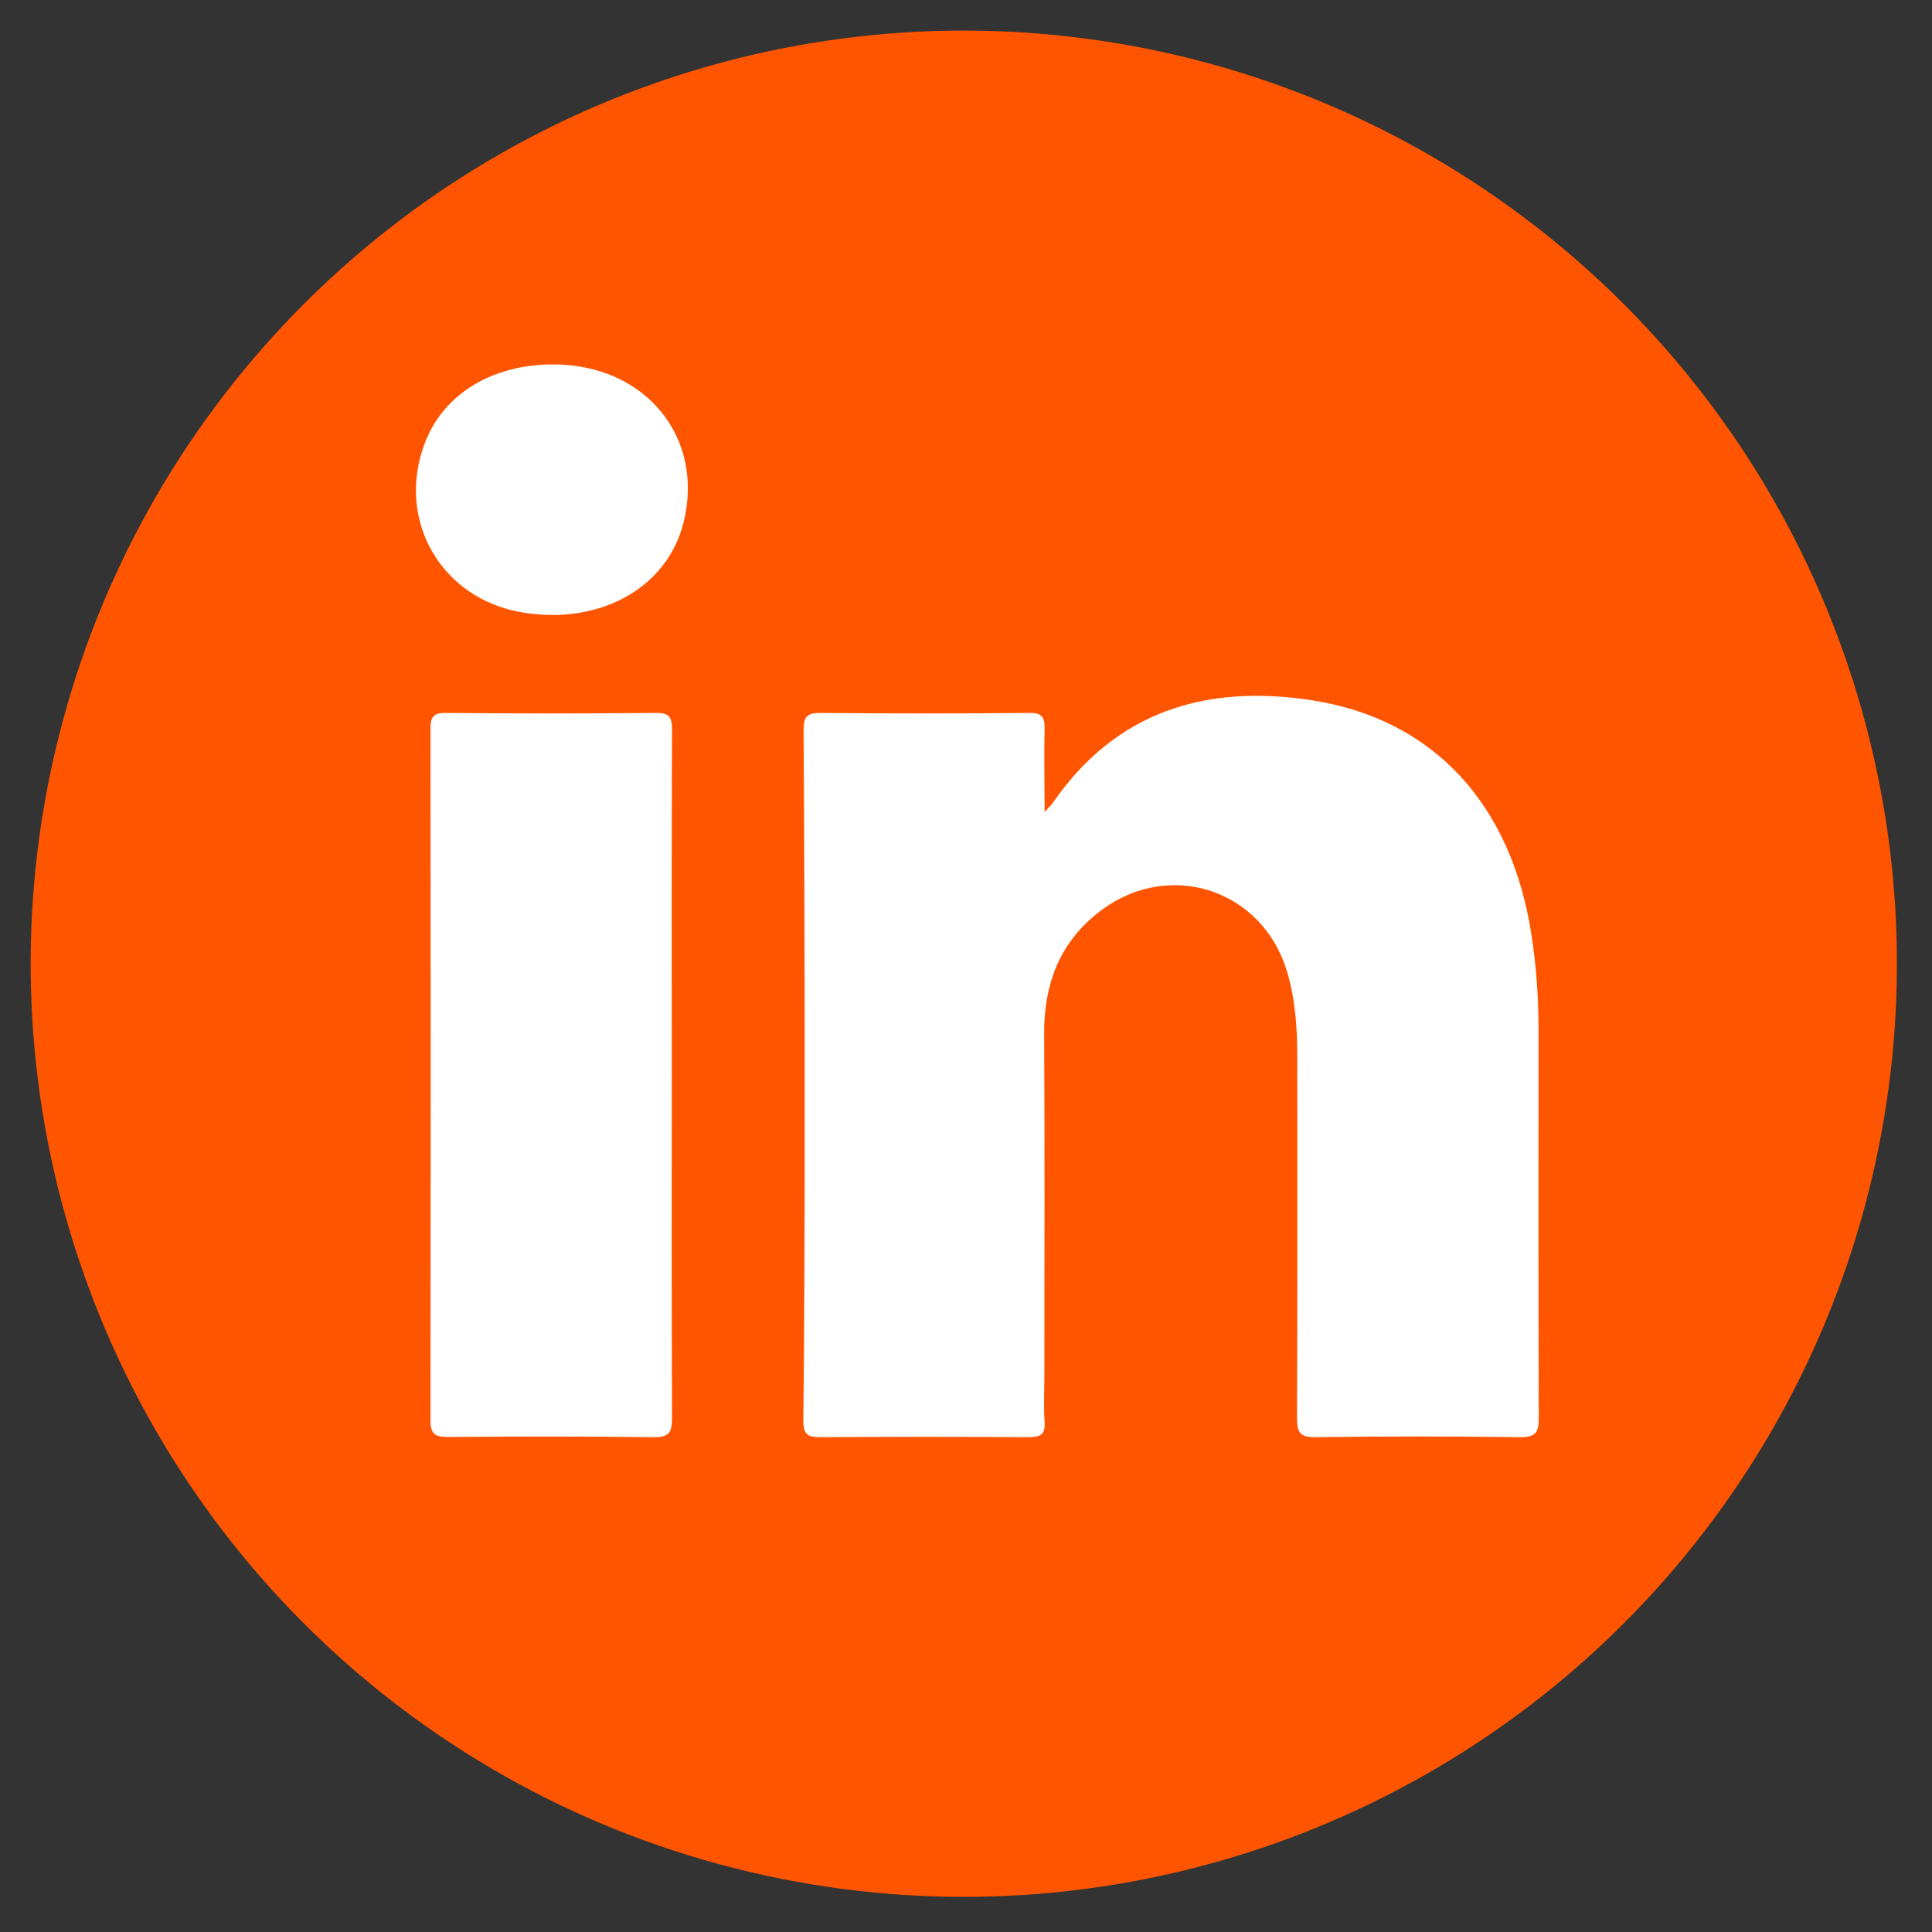
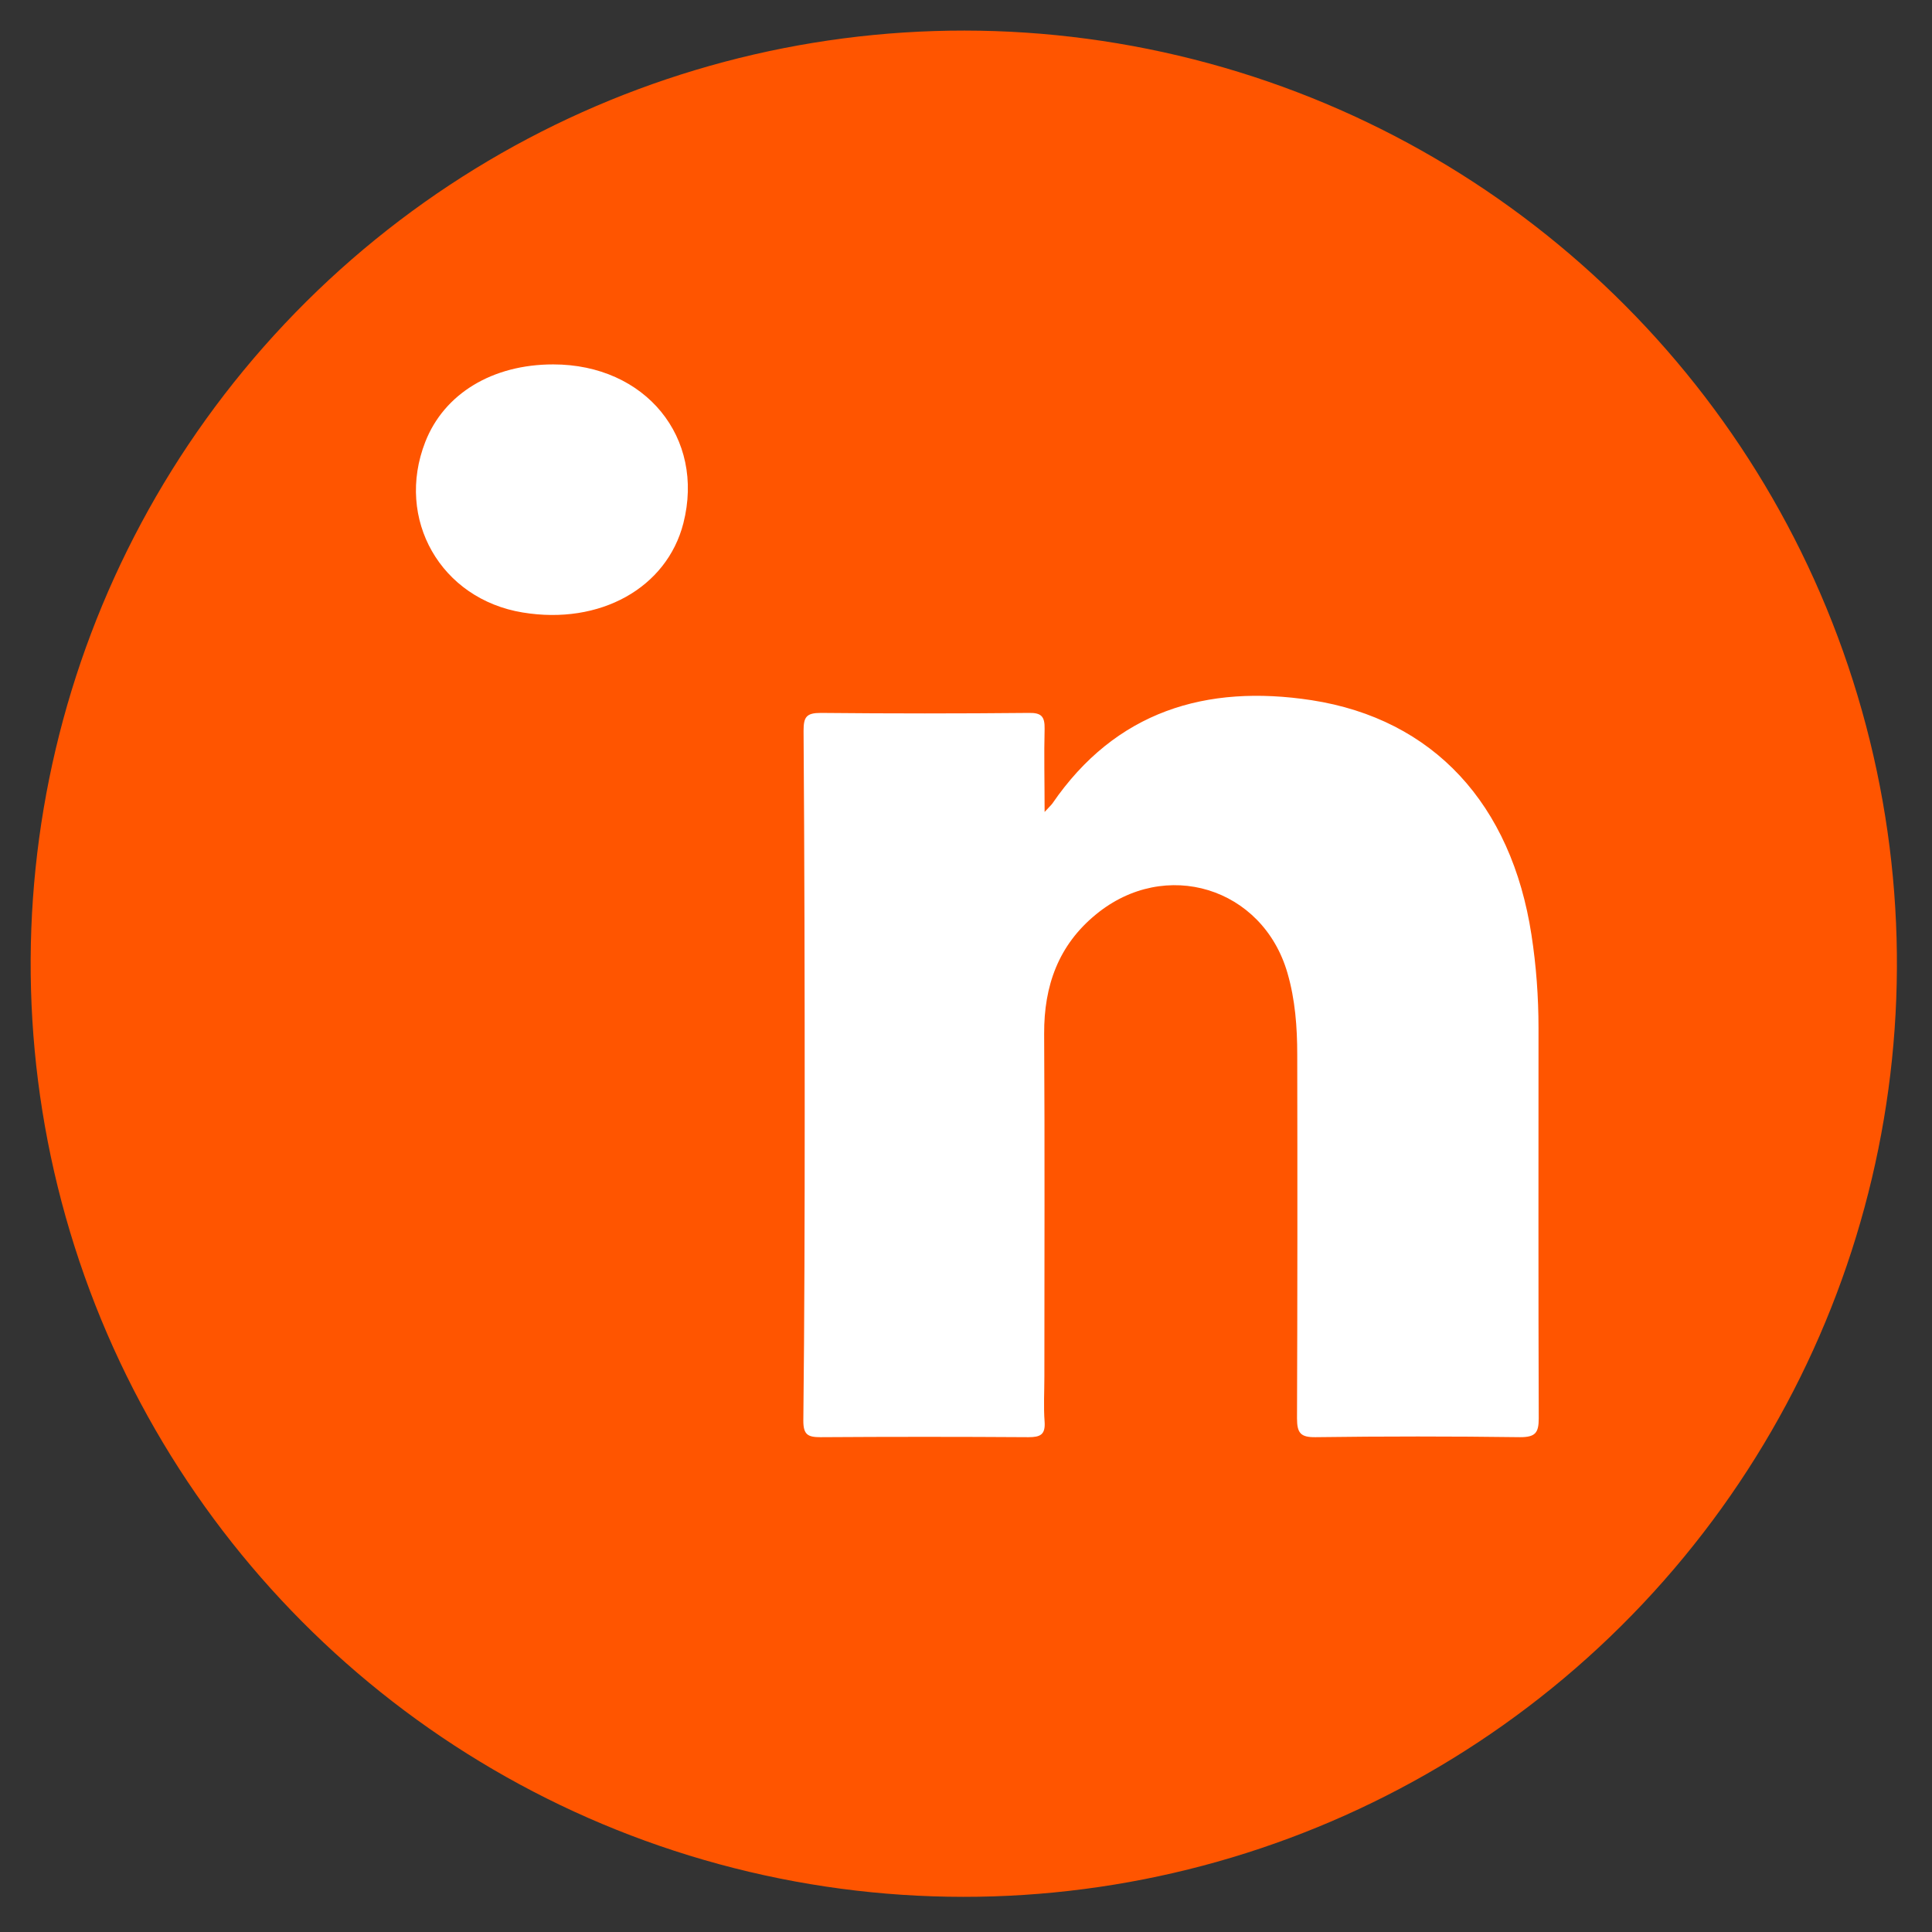
<svg xmlns="http://www.w3.org/2000/svg" version="1.1" id="Calque_1" x="0px" y="0px" viewBox="0 0 85.04 85.04" style="enable-background:new 0 0 85.04 85.04;" xml:space="preserve">
  <rect x="0" y="0" width="85.04" height="85.04" fill="#333333" stroke="none" />
  <style type="text/css">
	.st0{fill-rule:evenodd;clip-rule:evenodd;fill:#FF5500;}
	.st1{fill-rule:evenodd;clip-rule:evenodd;fill:#FFFFFF;}
</style>
  <ellipse transform="matrix(0.23 -0.973 0.973 0.23 -8.589 73.942)" class="st0" cx="42.42" cy="42.4" rx="41.08" ry="41.08" />
  <g>
    <path class="st1" d="M45.98,35.74c0.2-0.22,0.28-0.29,0.34-0.37c2.79-4.07,6.77-5.26,11.41-4.55c5.37,0.83,8.8,4.58,9.68,10.33   c0.21,1.36,0.31,2.73,0.31,4.11c0,5.72-0.01,11.45,0.01,17.17c0,0.64-0.15,0.83-0.82,0.83c-3-0.04-6-0.04-9,0   c-0.66,0.01-0.82-0.18-0.82-0.83c0.02-5.34,0.02-10.67,0.01-16.01c0-1.21-0.09-2.42-0.43-3.59c-1.09-3.77-5.38-5.09-8.43-2.58   c-1.65,1.35-2.29,3.14-2.28,5.25c0.03,5.03,0.01,10.07,0.01,15.1c0,0.66-0.04,1.32,0.01,1.98c0.04,0.57-0.19,0.68-0.71,0.68   c-3.05-0.02-6.11-0.02-9.16,0c-0.55,0-0.75-0.11-0.75-0.72c0.05-4.54,0.06-9.08,0.06-13.62c0-5.58-0.01-11.17-0.05-16.75   c0-0.61,0.12-0.79,0.76-0.79c3.05,0.03,6.11,0.03,9.16,0c0.55-0.01,0.7,0.16,0.69,0.7C45.95,33.23,45.98,34.38,45.98,35.74z" />
-     <path class="st1" d="M29.57,47.32c0,5.03-0.01,10.07,0.01,15.1c0,0.62-0.12,0.85-0.81,0.84c-3.02-0.04-6.05-0.03-9.07-0.01   c-0.56,0-0.75-0.14-0.75-0.73c0.01-10.15,0.01-20.3,0-30.44c0-0.53,0.13-0.71,0.68-0.7c3.08,0.03,6.16,0.03,9.24,0   c0.62-0.01,0.71,0.22,0.71,0.76C29.56,37.2,29.57,42.26,29.57,47.32z" />
    <path class="st1" d="M24.35,16.04c4.06,0,6.69,3.22,5.73,6.99c-0.73,2.85-3.67,4.49-7.07,3.93c-3.61-0.59-5.62-4.11-4.29-7.51   C19.55,17.33,21.67,16.04,24.35,16.04z" />
  </g>
</svg>